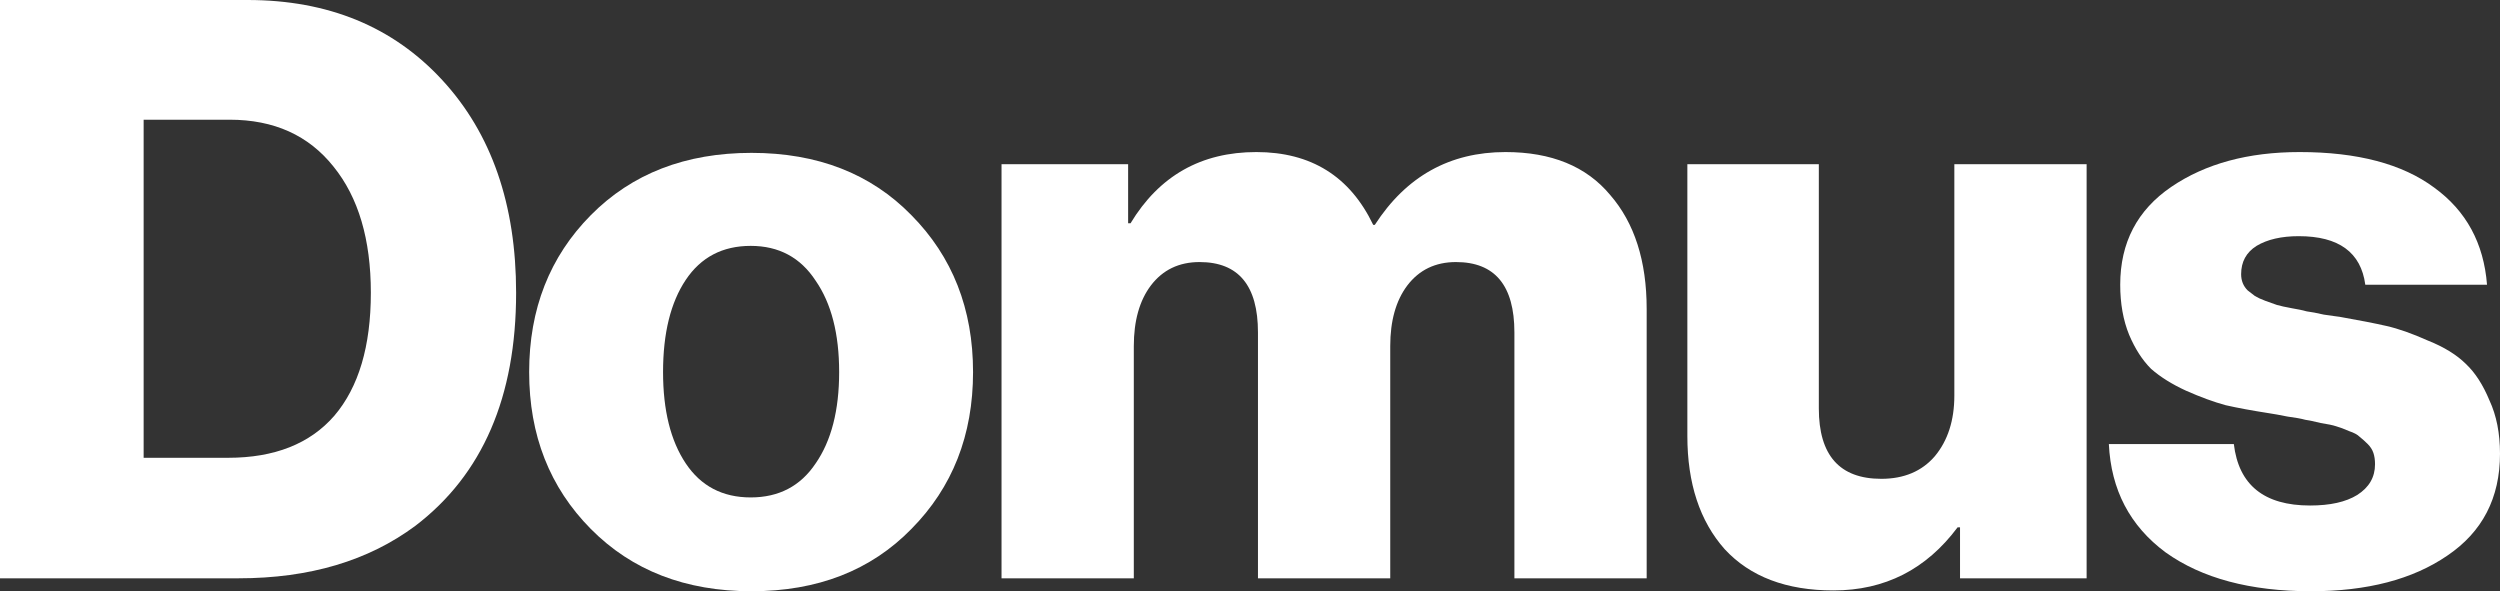
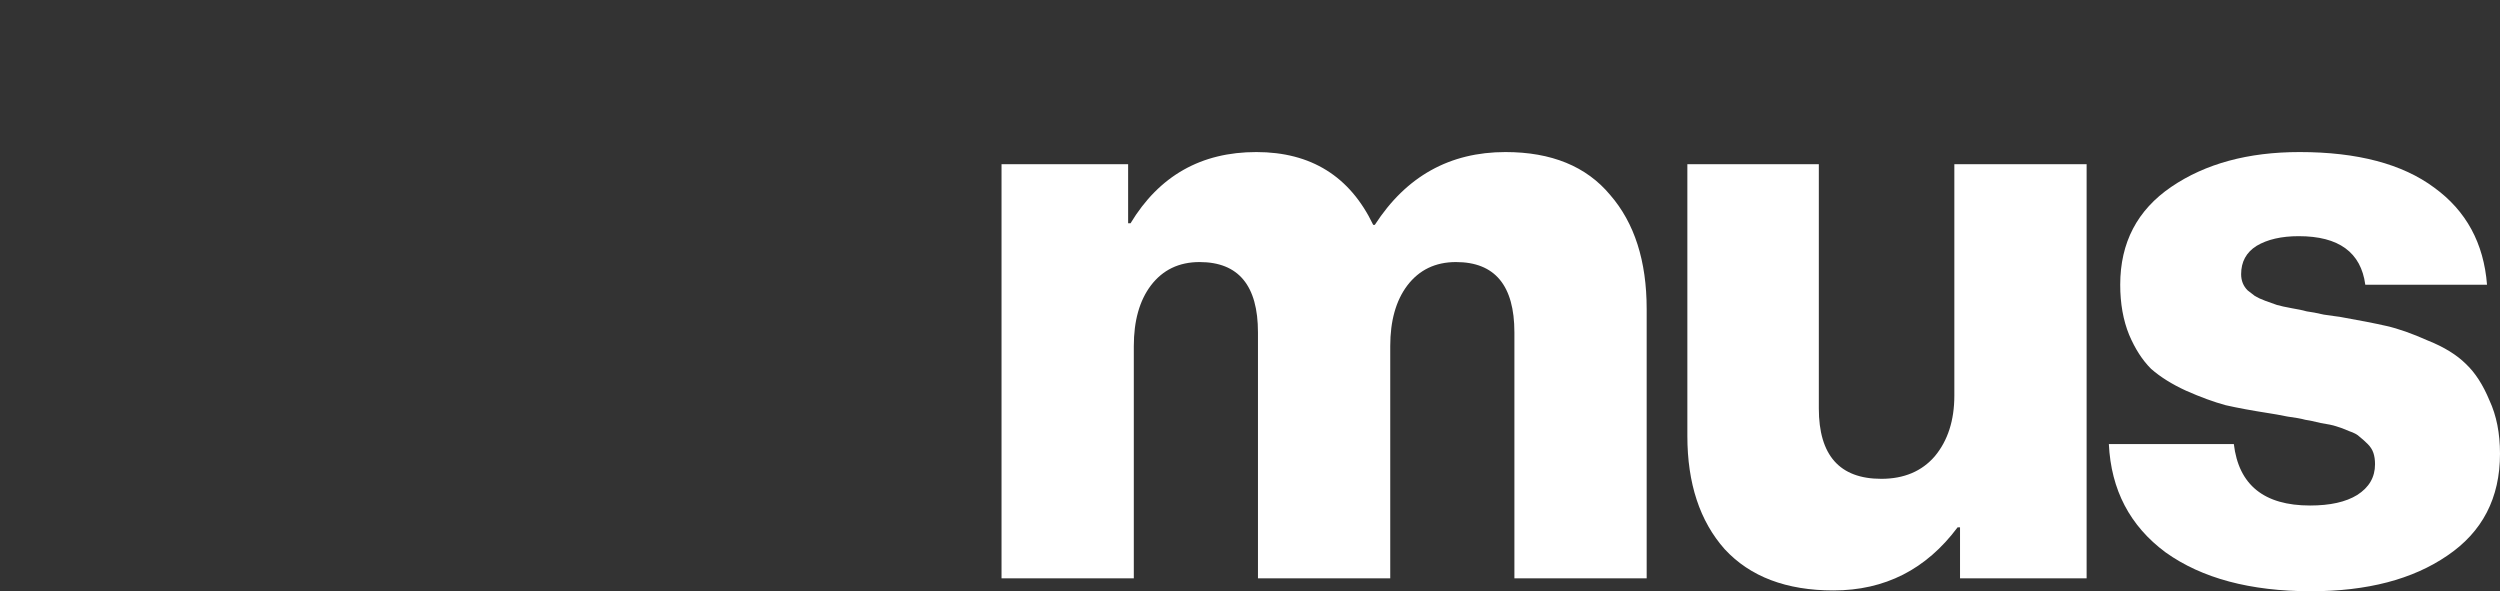
<svg xmlns="http://www.w3.org/2000/svg" width="537" height="127" viewBox="0 0 537 127" fill="none">
  <rect x="0" y="0" width="537" height="127" fill="#333333" stroke="none" />
-   <path d="M30.853 98.334H48.981C58.975 98.334 66.586 95.322 71.816 89.3C77.045 83.161 79.659 74.358 79.659 62.892C79.659 51.425 76.987 42.391 71.641 35.789C66.296 29.072 58.858 25.713 49.33 25.713H30.853V98.334ZM0 124.22V0H53.164C70.479 0 84.424 5.733 94.999 17.2C105.573 28.666 110.861 43.897 110.861 62.892C110.861 85.246 103.656 101.924 89.246 112.927C79.136 120.456 66.47 124.22 51.247 124.22H0Z" fill="white" />
-   <path d="M147.305 99.55C150.559 104.415 155.207 106.847 161.25 106.847C167.293 106.847 171.941 104.415 175.195 99.55C178.565 94.685 180.25 88.141 180.25 79.918C180.25 71.695 178.565 65.15 175.195 60.286C171.941 55.306 167.293 52.815 161.25 52.815C155.207 52.815 150.559 55.248 147.305 60.112C144.051 64.977 142.424 71.579 142.424 79.918C142.424 88.141 144.051 94.685 147.305 99.55ZM195.763 113.622C187.048 122.541 175.601 127 161.424 127C147.247 127 135.743 122.541 126.911 113.622C118.079 104.704 113.663 93.469 113.663 79.918C113.663 66.367 118.079 55.132 126.911 46.213C135.743 37.295 147.247 32.836 161.424 32.836C175.601 32.836 187.048 37.295 195.763 46.213C204.595 55.132 209.011 66.367 209.011 79.918C209.011 93.469 204.595 104.704 195.763 113.622Z" fill="white" />
  <path d="M215.129 124.22V35.268H242.322V47.951H242.844C249.003 37.758 258.009 32.662 269.862 32.662C281.599 32.662 289.966 37.874 294.963 48.298H295.312C302.052 37.874 311.406 32.662 323.376 32.662C333.253 32.662 340.748 35.731 345.861 41.87C351.091 47.893 353.705 56.058 353.705 66.367V124.22H325.293V71.405C325.293 61.328 321.109 56.29 312.743 56.29C308.327 56.29 304.841 57.969 302.284 61.328C299.844 64.571 298.624 68.915 298.624 74.358V124.22H270.211V71.405C270.211 61.328 266.028 56.29 257.661 56.29C253.245 56.29 249.759 57.969 247.202 61.328C244.762 64.571 243.542 68.915 243.542 74.358V124.22H215.129Z" fill="white" />
  <path d="M393.821 126.826C383.711 126.826 375.925 123.873 370.464 117.966C365.118 111.943 362.445 103.835 362.445 93.643V35.268H390.684V87.736C390.684 97.813 395.157 102.851 404.105 102.851C408.986 102.851 412.821 101.229 415.61 97.986C418.399 94.627 419.793 90.284 419.793 84.956V35.268H448.206V124.22H421.013V113.275H420.49C413.75 122.309 404.861 126.826 393.821 126.826Z" fill="white" />
  <path d="M496.386 127C483.371 127 472.97 124.22 465.184 118.661C457.515 112.985 453.448 105.225 452.983 95.38H479.827C480.872 104.183 486.334 108.584 496.212 108.584C500.511 108.584 503.881 107.831 506.322 106.326C508.878 104.704 510.156 102.503 510.156 99.724C510.156 98.797 510.04 97.986 509.808 97.291C509.575 96.596 509.169 95.959 508.588 95.38C508.007 94.801 507.425 94.28 506.844 93.817C506.38 93.353 505.624 92.948 504.578 92.6C503.533 92.137 502.603 91.79 501.789 91.558C501.092 91.326 499.988 91.095 498.478 90.863C497.083 90.516 495.979 90.284 495.166 90.168C494.352 89.937 493.074 89.705 491.331 89.473C489.588 89.126 488.31 88.894 487.496 88.778C483.778 88.199 480.64 87.62 478.083 87.041C475.527 86.346 472.68 85.304 469.542 83.914C466.521 82.524 464.022 80.96 462.047 79.223C460.188 77.37 458.619 74.938 457.341 71.926C456.062 68.799 455.423 65.208 455.423 61.155C455.423 52.12 459.084 45.113 466.405 40.133C473.726 35.152 482.906 32.662 493.946 32.662C506.38 32.662 516.025 35.21 522.881 40.306C529.737 45.287 533.514 52.236 534.211 61.155H508.065C507.135 54.205 502.371 50.73 493.771 50.73C490.053 50.73 487.031 51.425 484.707 52.815C482.499 54.205 481.395 56.232 481.395 58.896C481.395 59.591 481.511 60.228 481.744 60.807C481.976 61.386 482.325 61.907 482.79 62.371C483.371 62.834 483.894 63.239 484.359 63.587C484.94 63.934 485.695 64.282 486.625 64.629C487.554 64.977 488.368 65.266 489.065 65.498C489.878 65.73 490.924 65.961 492.202 66.193C493.597 66.424 494.701 66.656 495.514 66.888C496.444 67.004 497.664 67.235 499.175 67.583C500.686 67.814 501.906 67.988 502.835 68.104C506.786 68.799 510.04 69.436 512.597 70.015C515.153 70.594 518.116 71.637 521.486 73.142C524.973 74.532 527.703 76.212 529.679 78.181C531.655 80.034 533.34 82.64 534.734 85.999C536.245 89.242 537 93.064 537 97.465C537 106.963 533.223 114.259 525.67 119.356C518.233 124.452 508.471 127 496.386 127Z" fill="white" />
</svg>